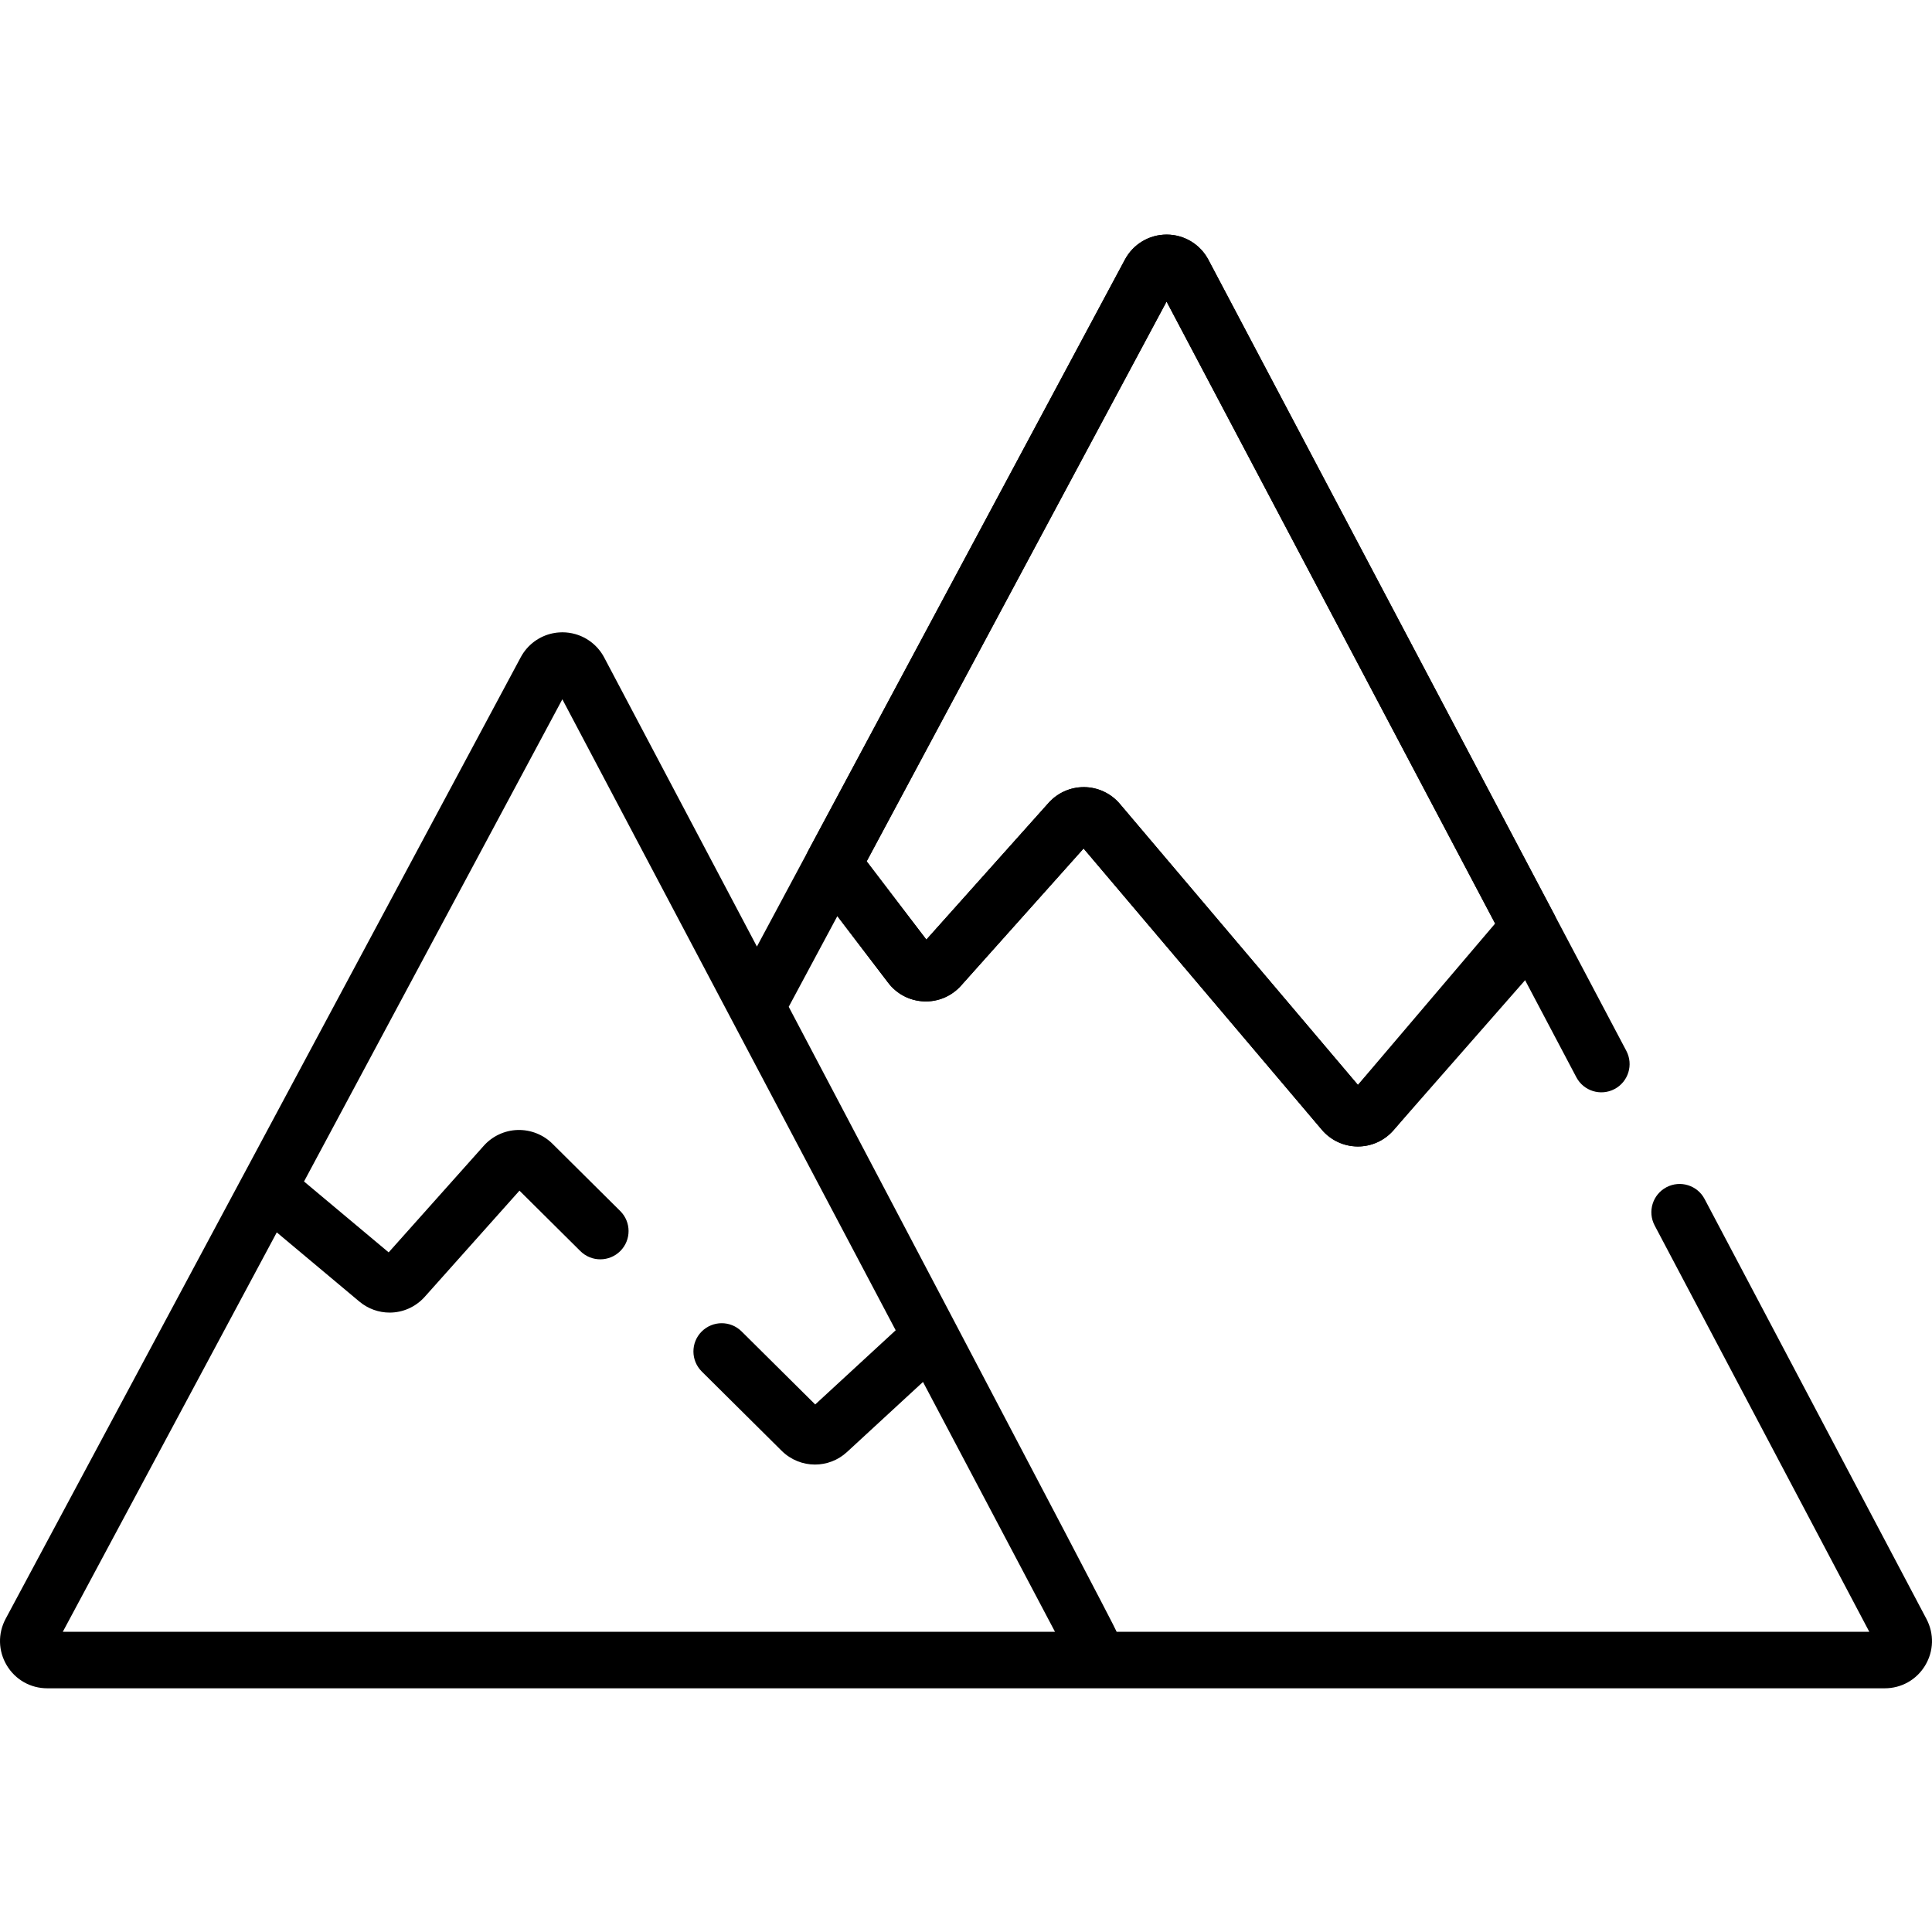
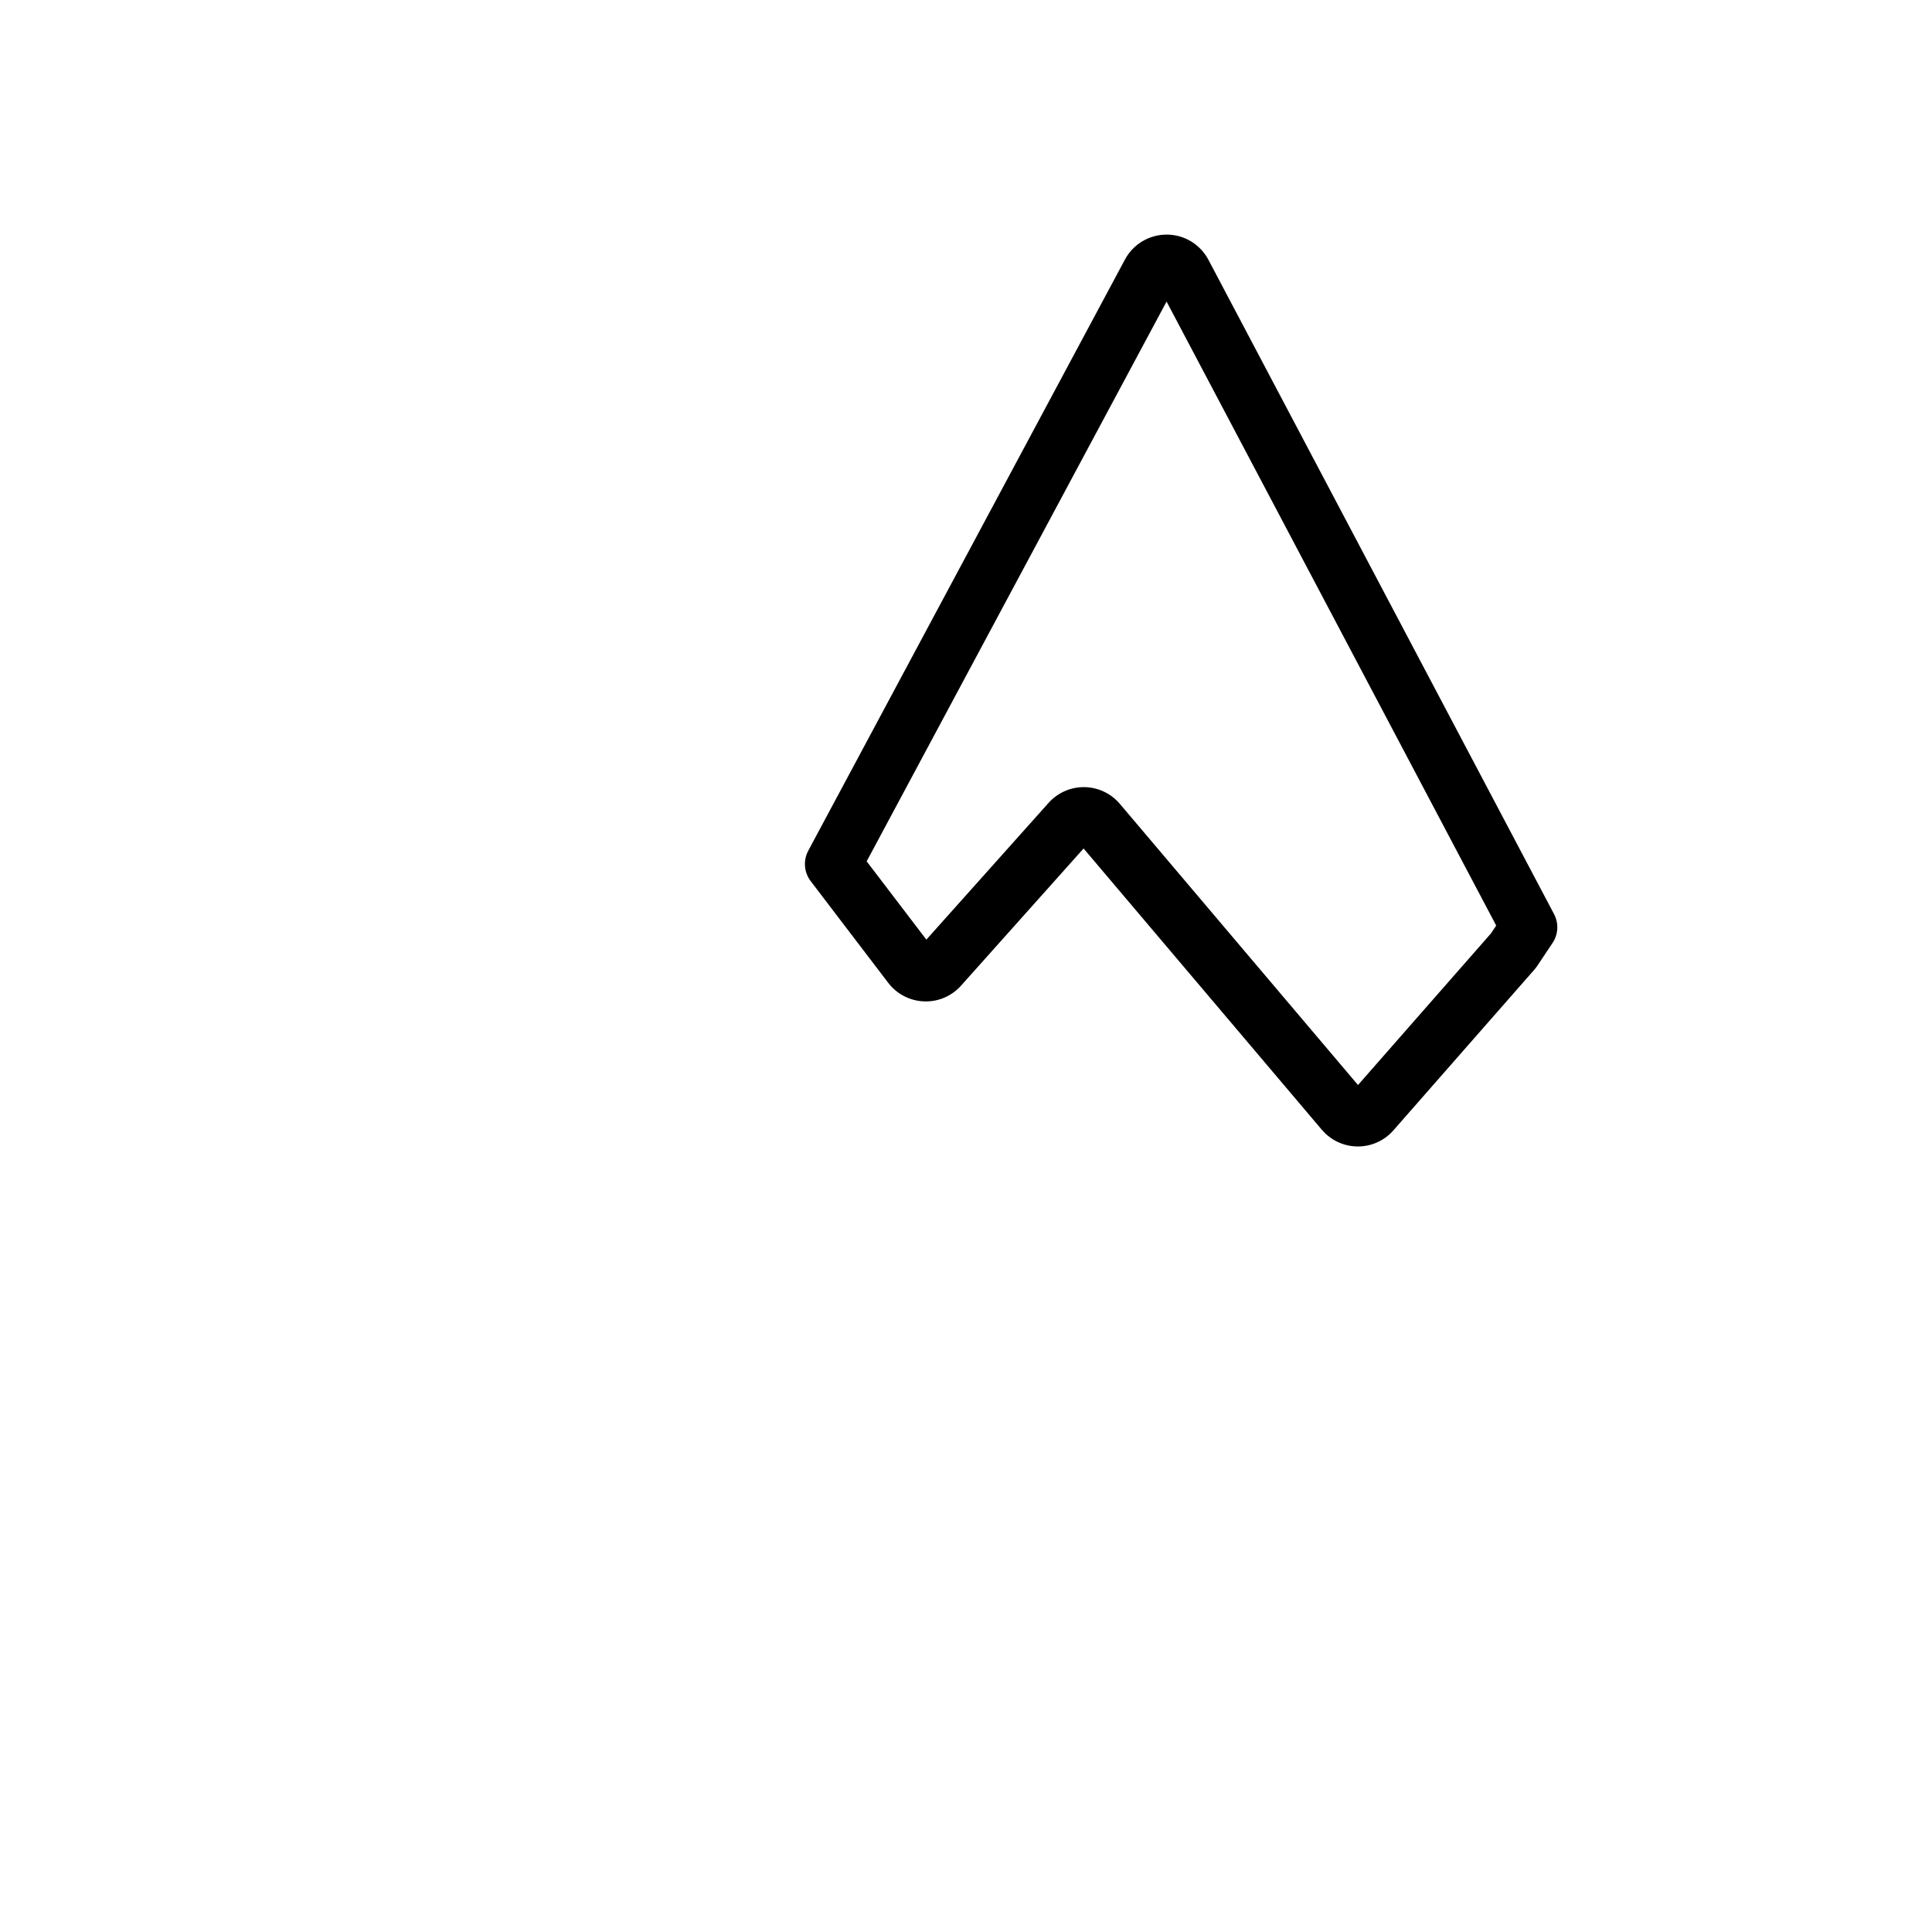
<svg xmlns="http://www.w3.org/2000/svg" width="58px" height="58px" viewBox="0 0 58 58" version="1.1">
  <title>Artboard</title>
  <g id="Artboard" stroke="none" stroke-width="1" fill="none" fill-rule="evenodd">
    <g id="mountains" transform="translate(0, 7)" fill="#000000" fill-rule="nonzero">
      <path d="M46.653,20.441 L36.277,0.798 C36.031,0.334 35.552,0.044 35.027,0.043 C35.025,0.043 35.024,0.043 35.023,0.043 C34.499,0.043 34.02,0.329 33.772,0.791 L24.265,18.538 C24.108,18.831 24.136,19.188 24.338,19.453 L26.665,22.505 C26.923,22.842 27.314,23.046 27.738,23.062 C28.161,23.08 28.568,22.907 28.851,22.59 L32.53,18.472 L39.682,26.916 C39.949,27.231 40.34,27.414 40.753,27.418 C40.757,27.418 40.761,27.418 40.765,27.418 C41.173,27.418 41.562,27.242 41.831,26.934 L46.07,22.101 C46.094,22.073 46.117,22.044 46.138,22.013 L46.609,21.308 C46.782,21.049 46.799,20.716 46.653,20.441 Z M44.758,21.024 L40.768,25.573 L33.618,17.132 C33.353,16.819 32.965,16.636 32.555,16.63 C32.548,16.63 32.542,16.63 32.536,16.63 C32.132,16.63 31.748,16.802 31.478,17.104 L27.81,21.208 L26.018,18.858 L35.021,2.053 L44.917,20.786 L44.758,21.024 Z" id="Shape" />
-       <path d="M57.834,41.603 L51.173,28.995 C50.955,28.581 50.442,28.423 50.027,28.642 C49.613,28.861 49.455,29.374 49.673,29.788 L56.118,41.988 L33.523,41.988 C33.496,41.856 23.678,23.225 23.678,23.225 L25.138,20.502 L26.665,22.505 C26.923,22.843 27.314,23.046 27.738,23.062 C28.161,23.08 28.568,22.907 28.851,22.59 L32.53,18.473 L39.682,26.916 C39.949,27.231 40.34,27.414 40.753,27.418 C40.757,27.418 40.761,27.418 40.765,27.418 C41.173,27.418 41.562,27.242 41.831,26.934 C41.834,26.931 41.837,26.928 41.84,26.925 L45.739,22.34 L47.323,25.34 C47.542,25.755 48.055,25.913 48.47,25.694 C48.884,25.475 49.042,24.962 48.824,24.548 L36.277,0.798 C36.031,0.333 35.552,0.044 35.027,0.042 L35.023,0.042 C34.499,0.042 34.02,0.329 33.772,0.791 L24.865,17.418 L24.265,18.538 C24.265,18.538 24.265,18.538 24.265,18.538 L22.723,21.416 L18.138,12.738 C17.954,12.39 17.638,12.14 17.27,12.036 C17.148,12.001 17.019,11.983 16.888,11.982 C16.886,11.982 16.885,11.982 16.883,11.982 C16.866,11.982 16.849,11.983 16.831,11.984 C16.817,11.985 16.802,11.985 16.788,11.986 C16.775,11.987 16.762,11.988 16.749,11.989 C16.73,11.991 16.711,11.993 16.692,11.995 C16.675,11.998 16.658,12.001 16.641,12.004 C16.627,12.006 16.612,12.008 16.598,12.011 C16.19,12.095 15.835,12.355 15.633,12.731 L12.528,18.527 L7.306,28.276 C7.305,28.277 7.304,28.279 7.303,28.281 L0.17,41.596 C-0.068,42.04 -0.055,42.563 0.203,42.995 C0.462,43.427 0.917,43.684 1.42,43.684 L56.58,43.684 C57.082,43.684 57.536,43.428 57.795,42.998 C58.054,42.568 58.068,42.047 57.834,41.603 Z M26.275,18.379 L35.021,2.053 L44.885,20.725 L40.765,25.569 L33.618,17.132 C33.353,16.819 32.965,16.636 32.555,16.63 C32.548,16.63 32.542,16.63 32.536,16.63 C32.132,16.63 31.748,16.802 31.478,17.104 L27.81,21.208 L26.018,18.858 L26.275,18.379 Z M1.885,41.988 L8.309,29.997 L10.785,32.071 C11.052,32.295 11.375,32.405 11.697,32.405 C12.086,32.405 12.473,32.243 12.754,31.928 L15.595,28.744 L17.424,30.56 C17.757,30.89 18.294,30.887 18.624,30.555 C18.954,30.222 18.952,29.685 18.619,29.355 L16.582,27.333 C16.307,27.061 15.928,26.912 15.539,26.923 C15.152,26.934 14.782,27.107 14.524,27.396 L11.668,30.597 L9.127,28.469 L16.882,13.993 L26.889,32.936 L24.473,35.163 L22.263,32.97 C21.931,32.64 21.394,32.642 21.063,32.975 C20.733,33.307 20.736,33.844 21.068,34.174 L23.467,36.555 C23.744,36.829 24.105,36.967 24.466,36.967 C24.81,36.967 25.155,36.842 25.427,36.591 L27.709,34.487 L31.672,41.988 L1.885,41.988 L1.885,41.988 Z" id="Shape" />
    </g>
  </g>
</svg>